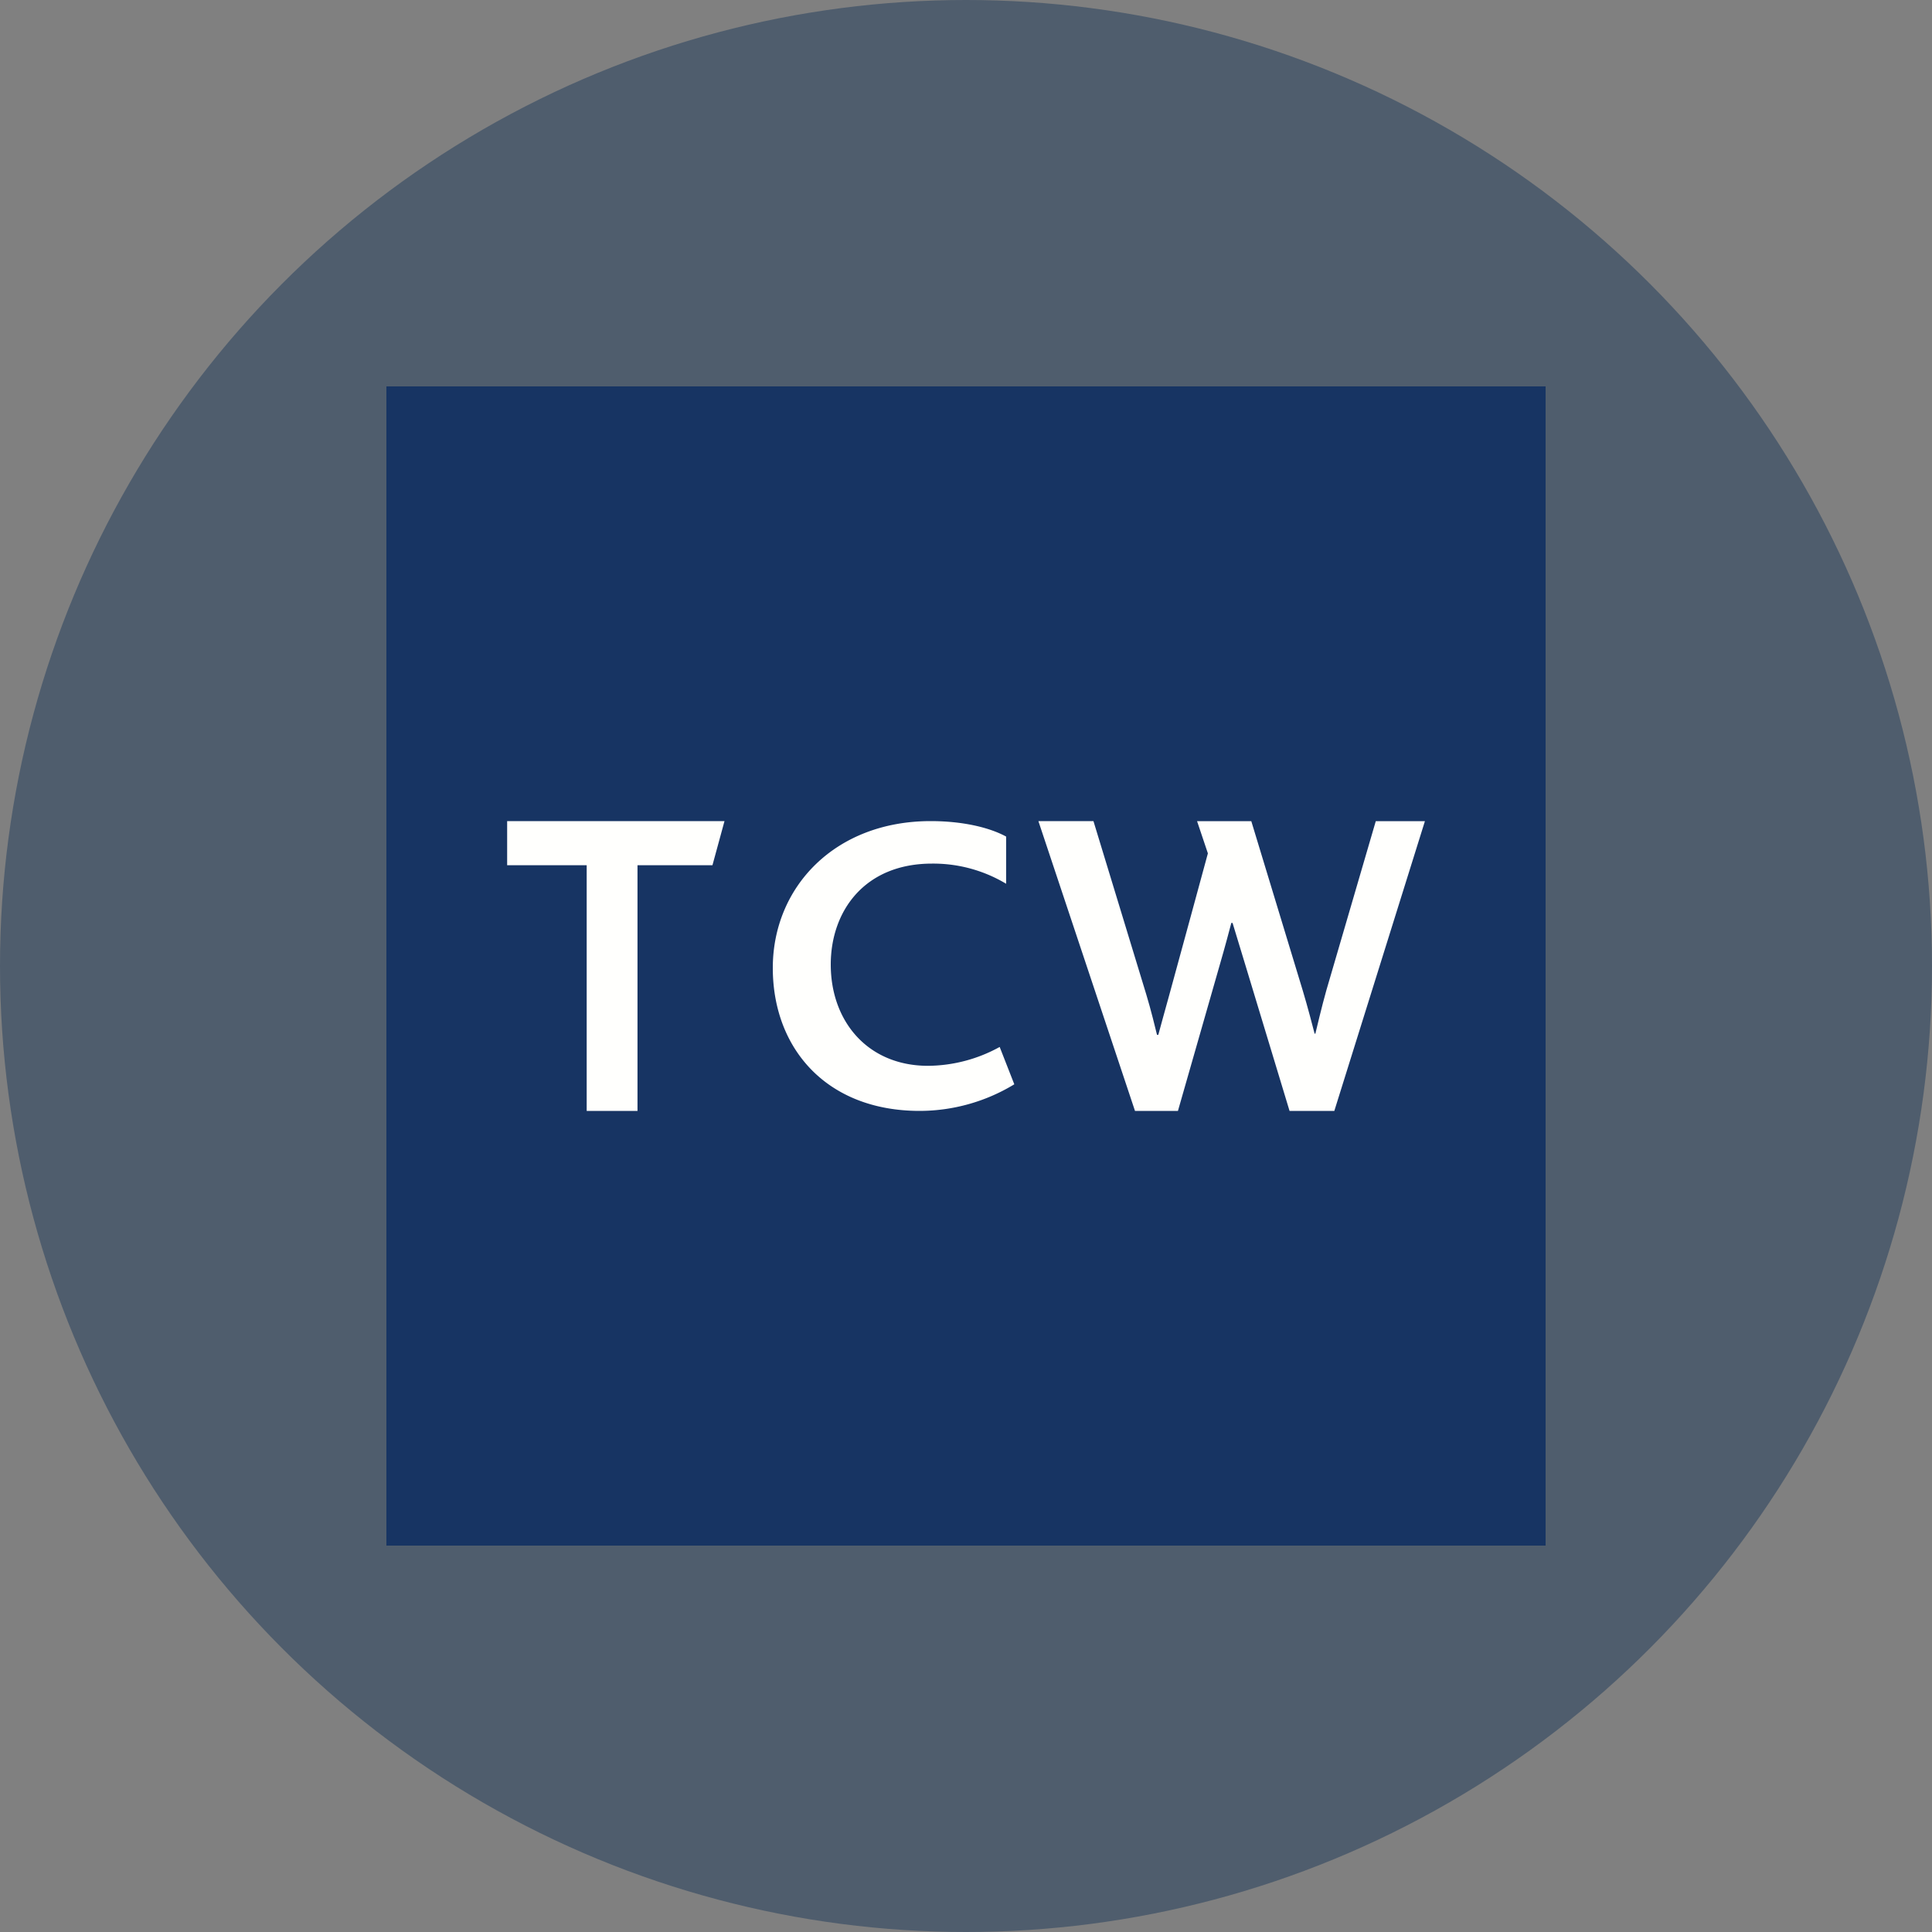
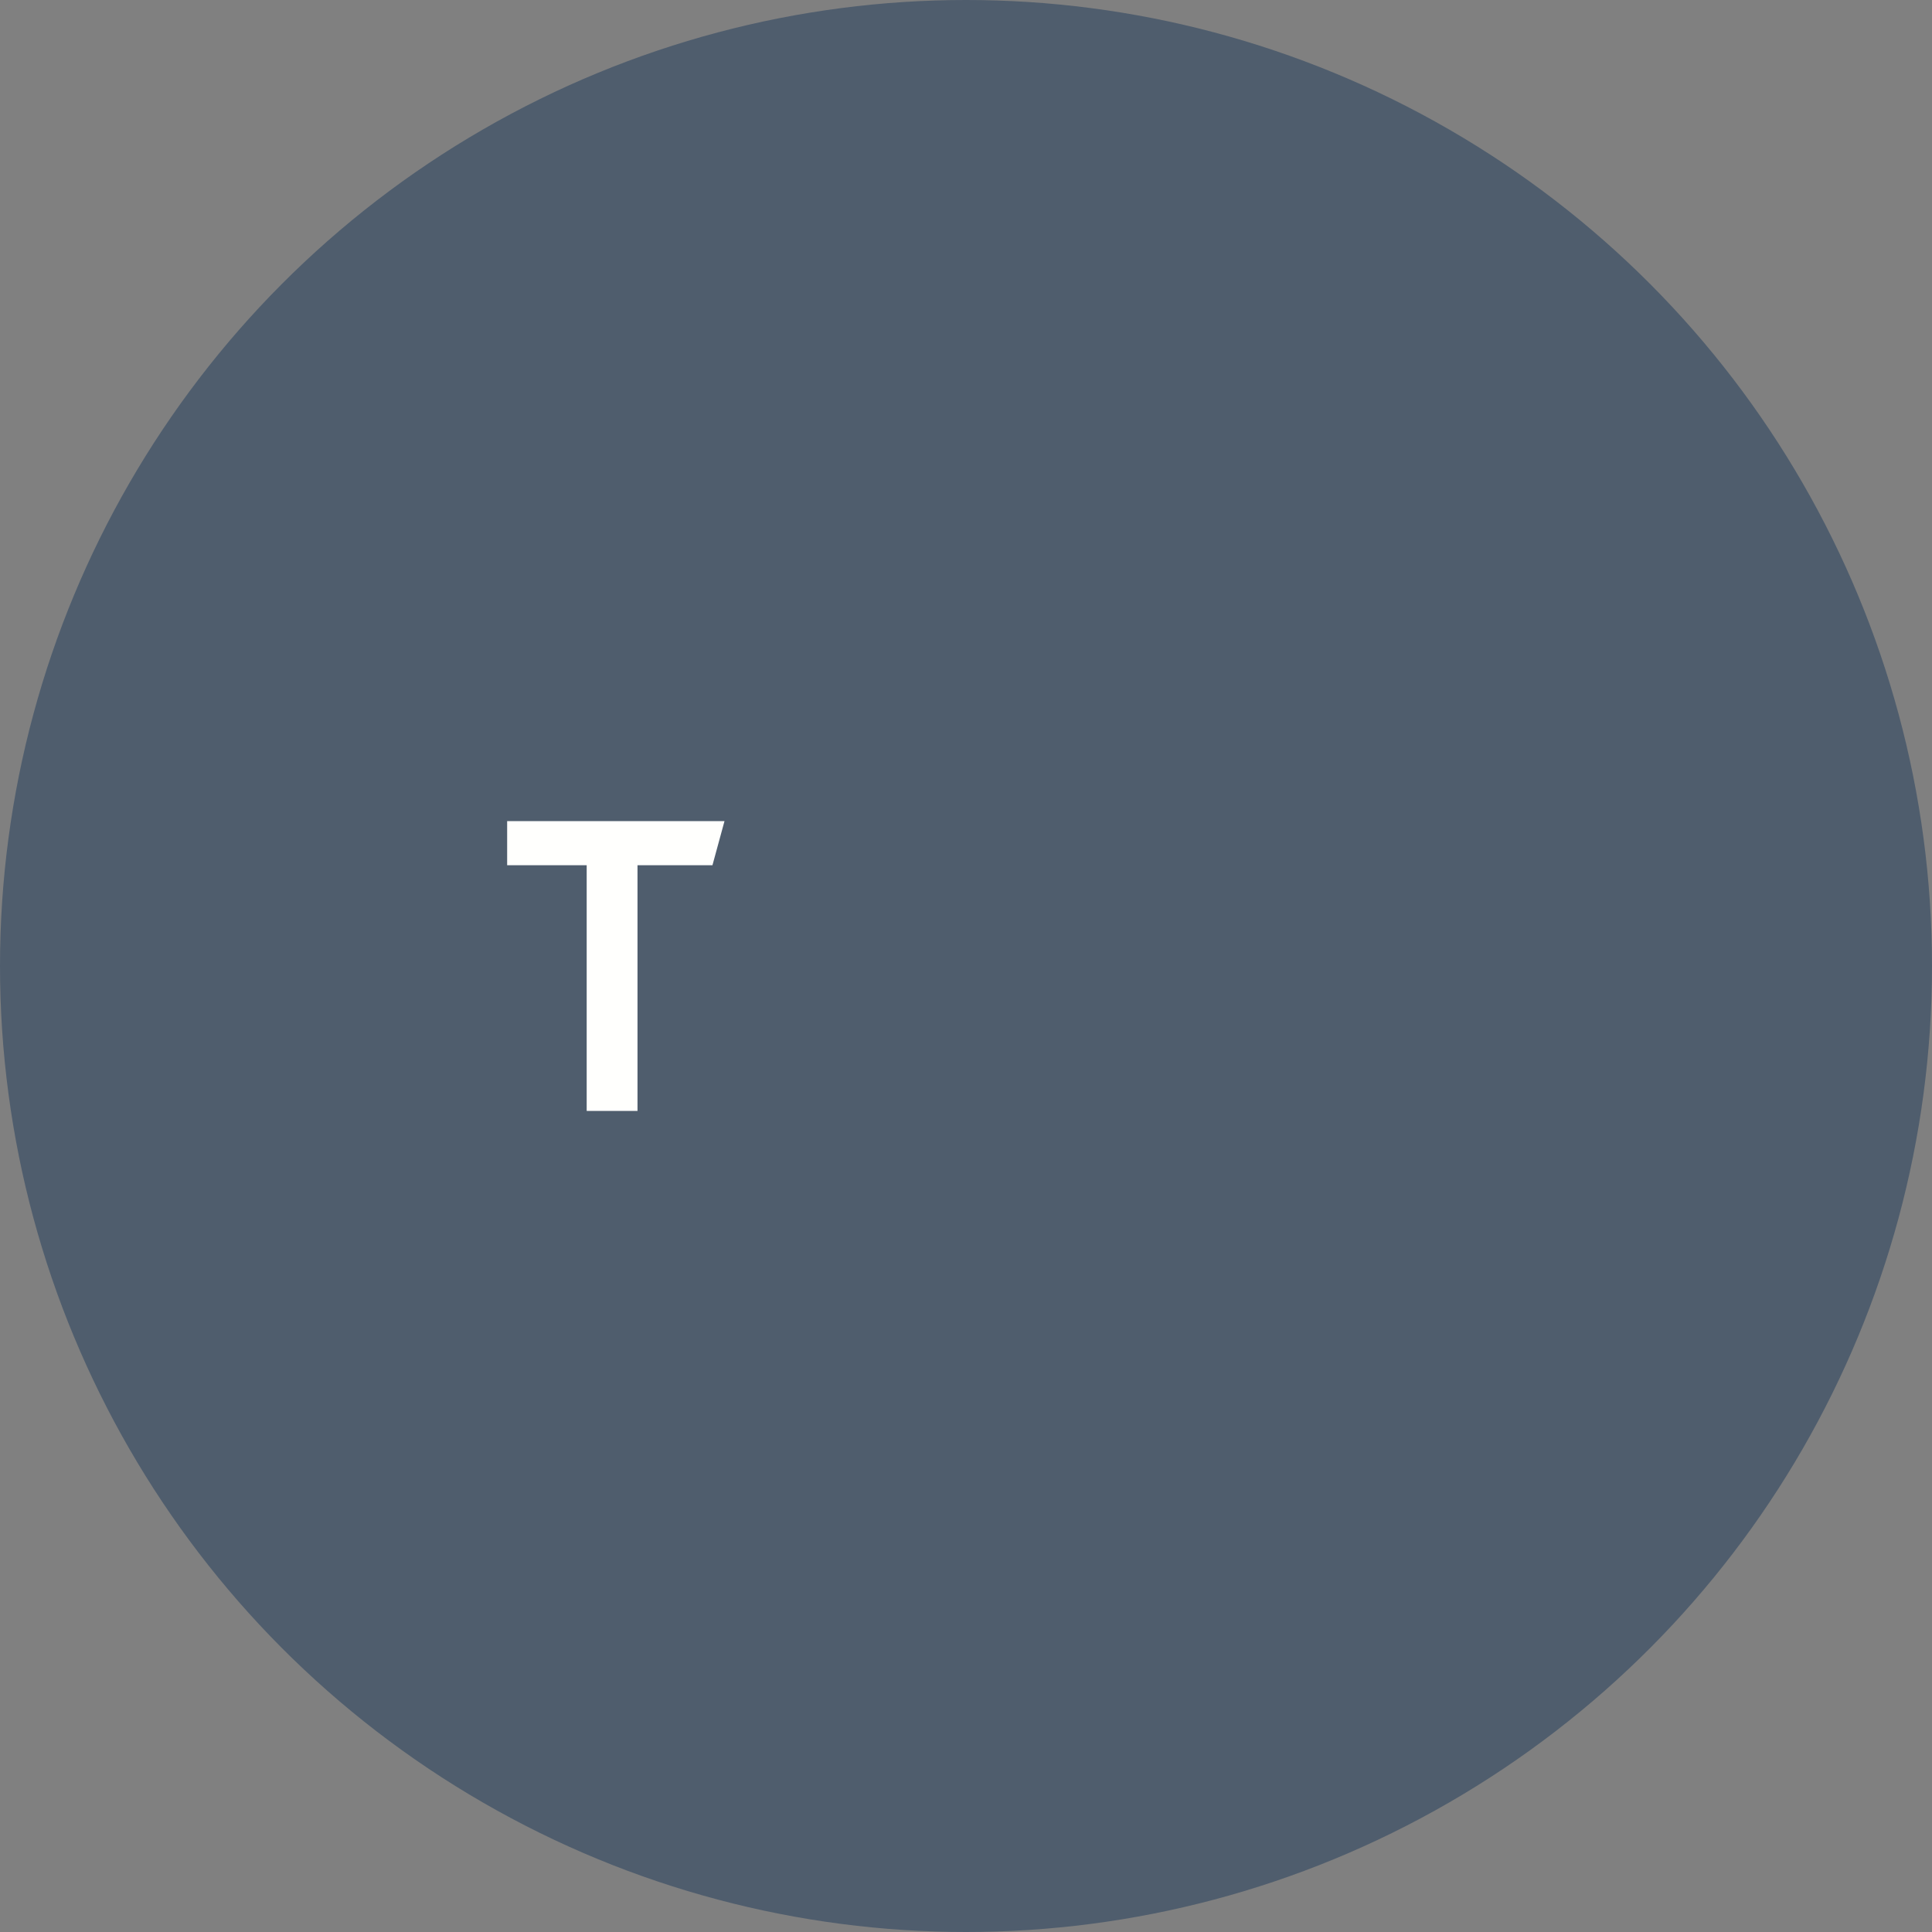
<svg xmlns="http://www.w3.org/2000/svg" id="Layer_1" data-name="Layer 1" viewBox="0 0 300 300" width="300" height="300">
  <rect x="0" y="0" width="300" height="300" fill="#808080" stroke="none" />
  <defs>
    <clipPath id="bz_circular_clip">
      <circle cx="150.0" cy="150.0" r="150.0" />
    </clipPath>
  </defs>
  <g clip-path="url(#bz_circular_clip)">
    <rect x="-1.5" y="-1.5" width="303" height="303" fill="#4f5d6d" />
    <g id="UI">
      <g id="D---Home">
        <g id="_0-Header" data-name="0-Header">
          <g id="_1-Primary-Navigation" data-name="1-Primary-Navigation">
            <g id="tcw-logo">
-               <polygon id="Fill-1" points="60 240 240 240 240 60 60 60 60 240" fill="#173463" />
              <polyline id="Fill-3" points="110.63 134.35 98.99 134.35 98.99 172.5 91.1 172.5 91.1 134.35 78.75 134.35 78.75 127.5 112.5 127.5 110.63 134.35" fill="#fffffd" />
-               <path id="Fill-4" d="M142.8,172.5c-14.42,0-22.8-9.67-22.8-22.2s9.62-22.8,24.52-22.8c4.81,0,9,.93,11.71,2.4v7.33a22,22,0,0,0-11.51-3.13c-10.5,0-15.72,7.4-15.72,15.67,0,8.86,5.77,15.73,15.11,15.73a23.36,23.36,0,0,0,11.12-2.93l2.27,5.8a28.37,28.37,0,0,1-14.7,4.13" fill="#fffffd" />
-               <path id="Fill-5" d="M207.18,172.5h-6.94s-6.07-20.06-6.91-22.81-1.6-5.27-1.94-6.38h-.19c-.34,1.28-1,3.78-1.74,6.32-.77,2.72-6.55,22.87-6.55,22.87h-6.67l-15-45h8.55L178,154.44c.7,2.29,1.44,5.34,1.66,6.25h.2c.22-.88,1.13-4.08,1.7-6.18.73-2.62,6-22,6-22l-1.68-5h8.42s7.25,23.87,8,26.33c.68,2.24,1.63,5.86,1.83,6.66h.12c.19-.78,1-4.23,1.7-6.71l7.68-26.28h7.63l-14.07,45" fill="#fffffd" />
            </g>
          </g>
        </g>
      </g>
    </g>
  </g>
</svg>